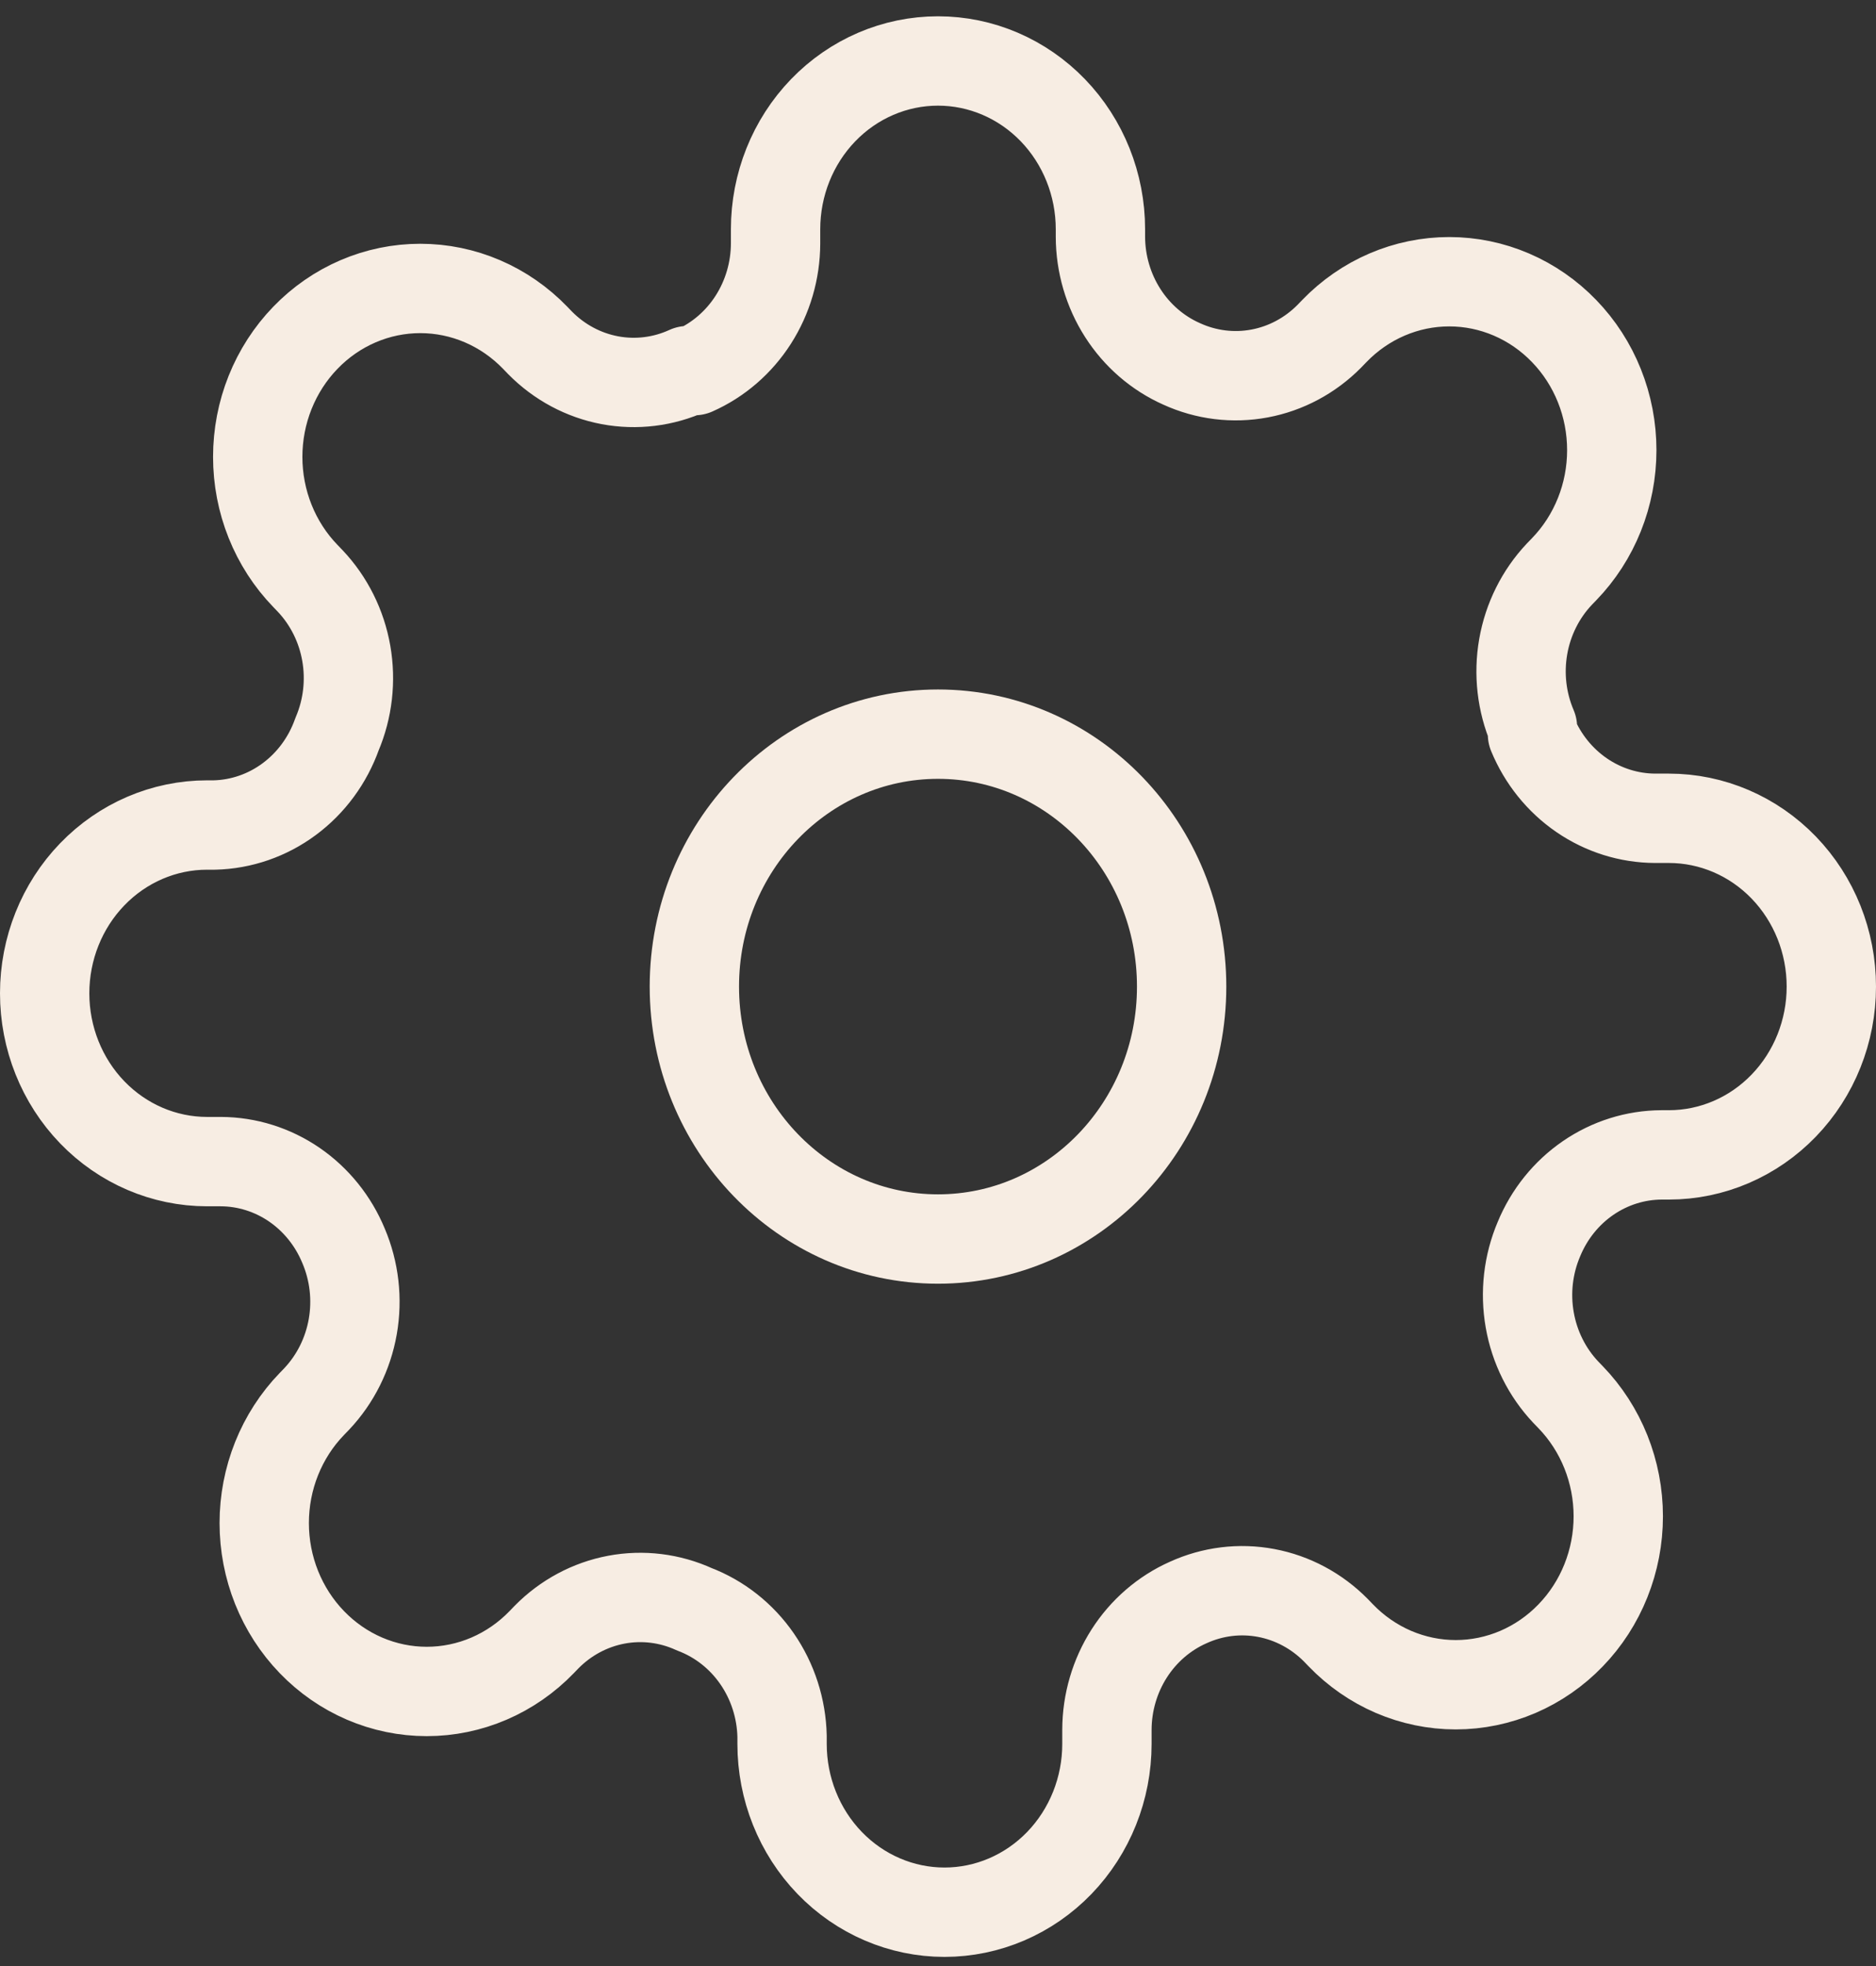
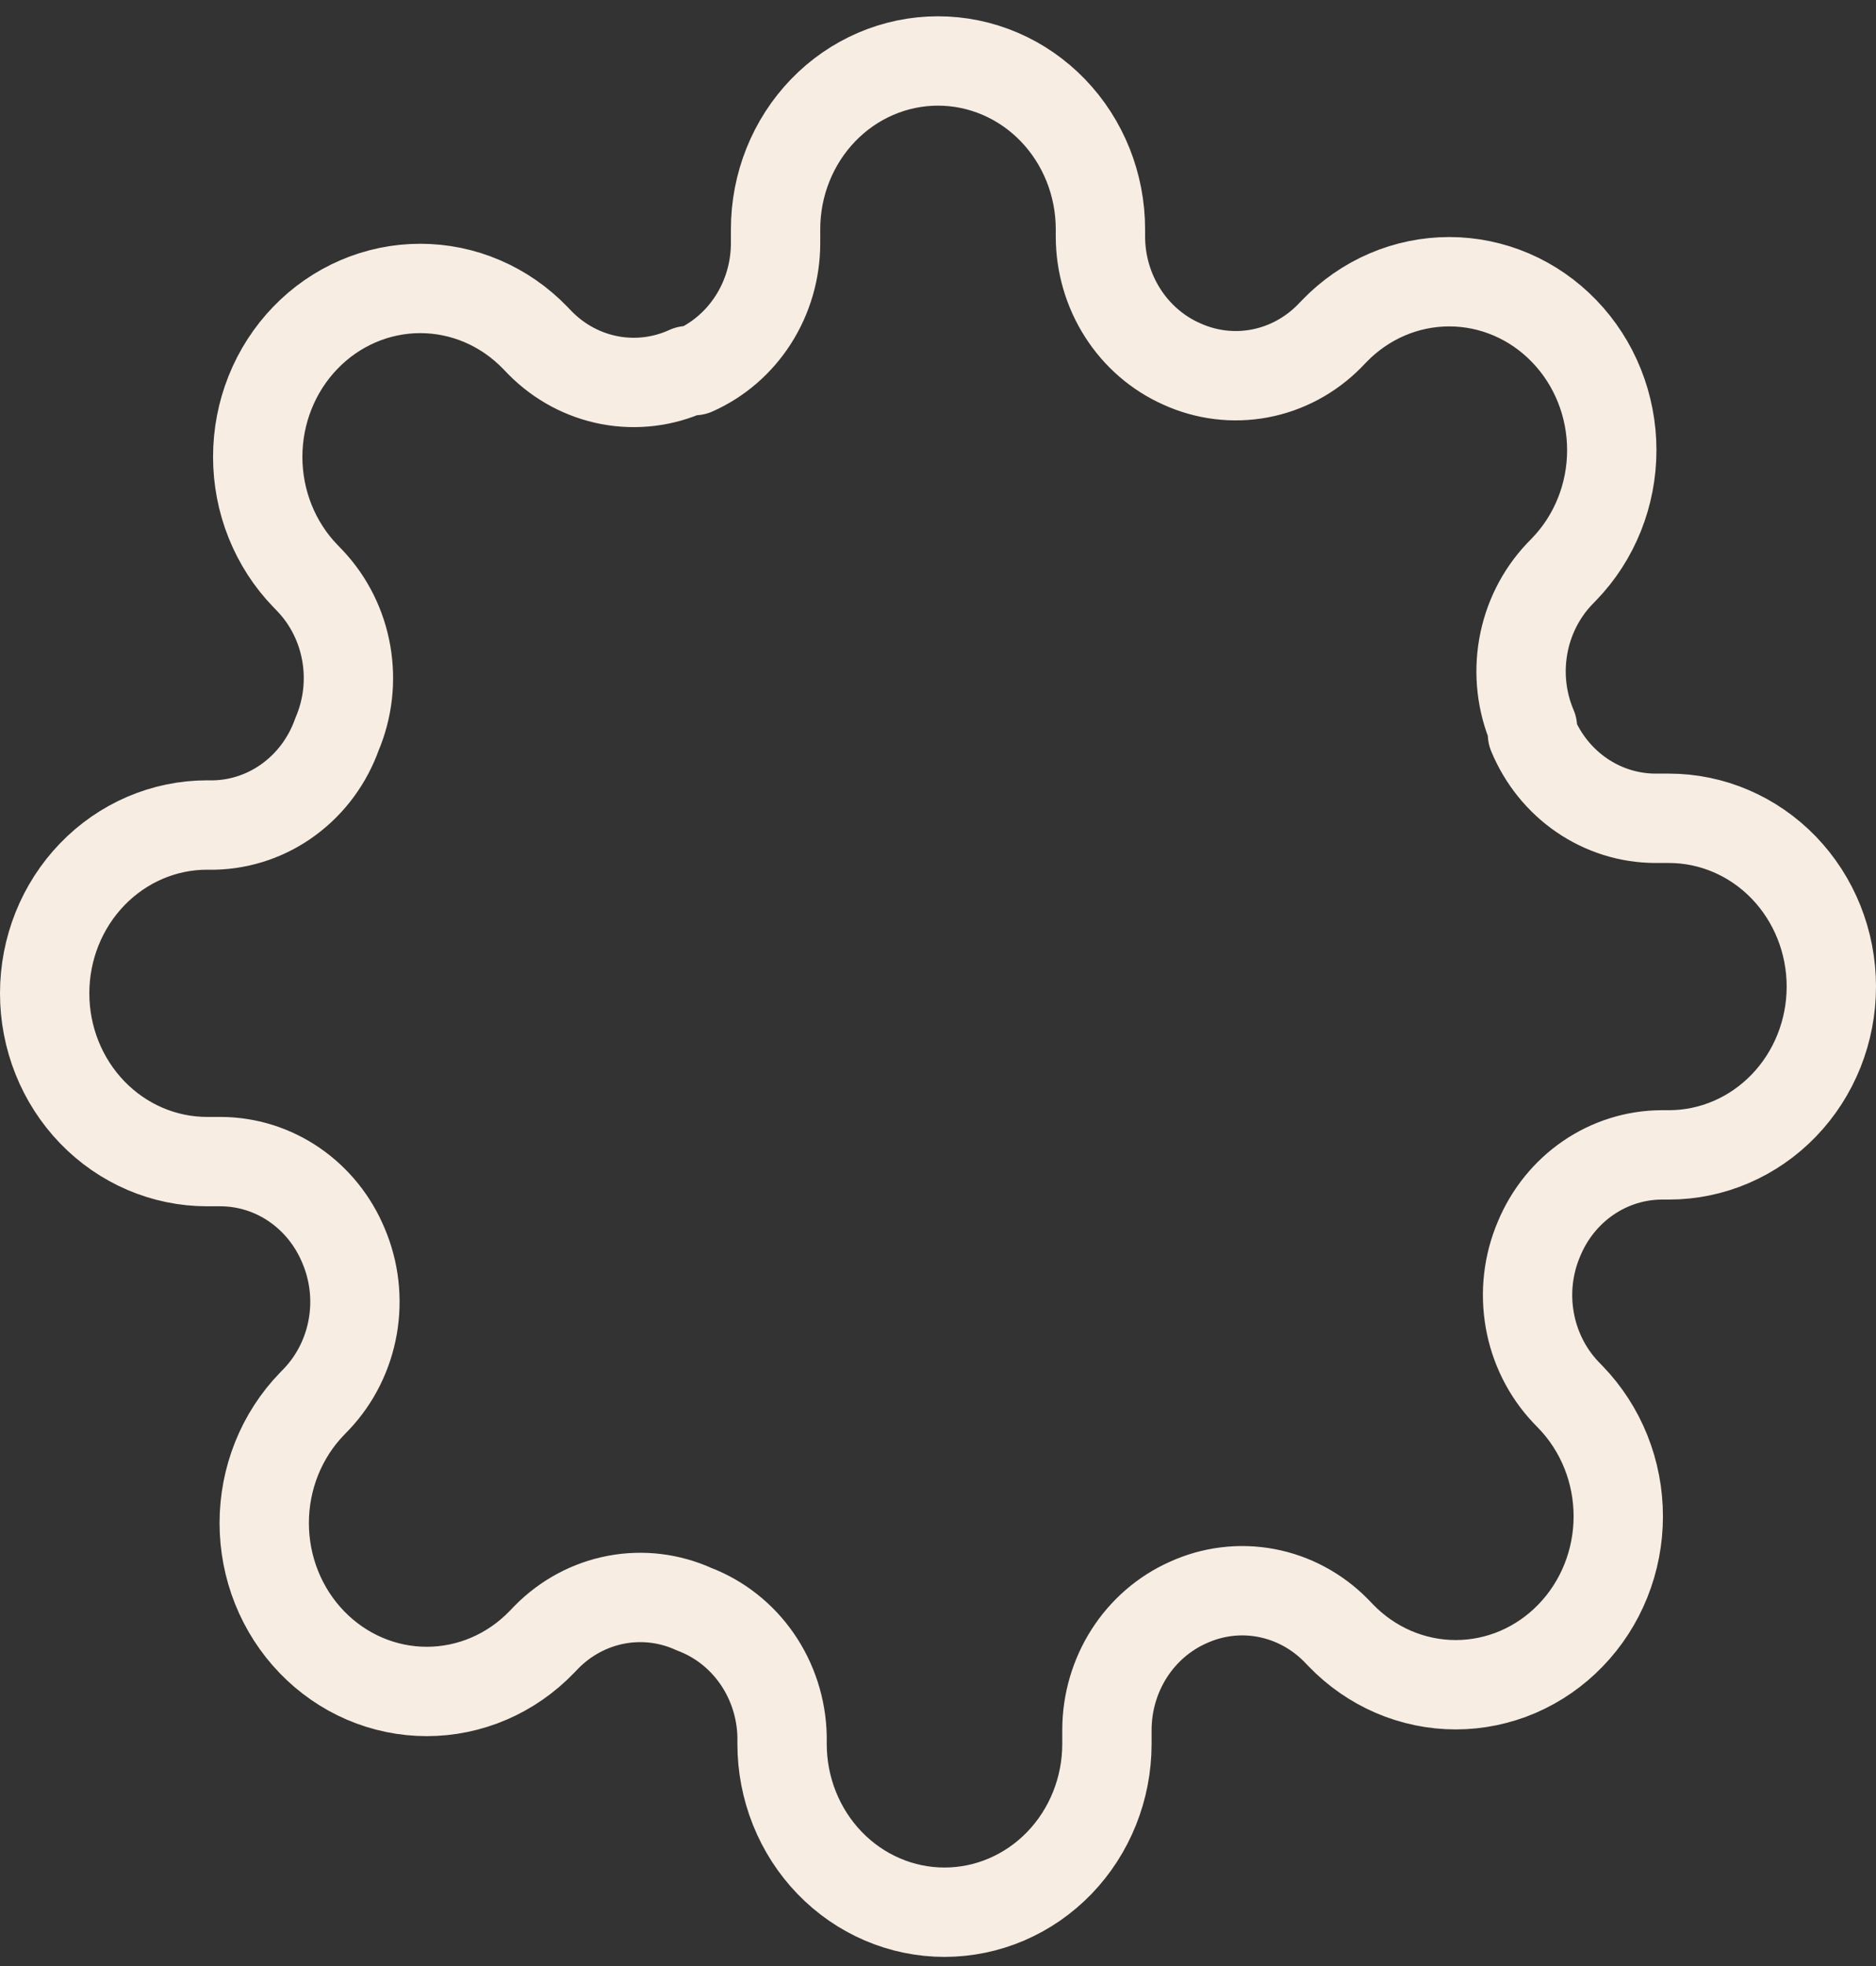
<svg xmlns="http://www.w3.org/2000/svg" width="84" height="88" viewBox="0 0 84 88" fill="none">
  <rect x="0" y="0" width="84" height="88" fill="#333333" stroke="none" />
-   <path d="M42 55.459C48.025 55.459 52.909 50.401 52.909 44.16C52.909 37.919 48.025 32.861 42 32.861C35.975 32.861 31.091 37.919 31.091 44.16C31.091 50.401 35.975 55.459 42 55.459Z" stroke="#F7EDE3" stroke-width="4" stroke-linecap="round" stroke-linejoin="round" />
  <path d="M68.909 55.459C68.425 56.595 68.281 57.855 68.495 59.077C68.708 60.299 69.271 61.427 70.109 62.314L70.327 62.54C71.004 63.24 71.54 64.071 71.906 64.985C72.272 65.9 72.46 66.88 72.46 67.87C72.46 68.86 72.272 69.84 71.906 70.754C71.54 71.669 71.004 72.5 70.327 73.199C69.652 73.9 68.85 74.455 67.967 74.835C67.084 75.213 66.138 75.409 65.182 75.409C64.226 75.409 63.28 75.213 62.397 74.835C61.514 74.455 60.712 73.9 60.036 73.199L59.818 72.973C58.961 72.105 57.873 71.523 56.693 71.301C55.513 71.079 54.297 71.229 53.2 71.73C52.124 72.208 51.207 73.001 50.561 74.011C49.915 75.022 49.568 76.206 49.564 77.418V78.058C49.564 80.056 48.797 81.972 47.434 83.385C46.07 84.797 44.22 85.591 42.291 85.591C40.362 85.591 38.512 84.797 37.148 83.385C35.784 81.972 35.018 80.056 35.018 78.058V77.719C34.99 76.472 34.6 75.263 33.9 74.249C33.2 73.235 32.221 72.462 31.091 72.032C29.994 71.53 28.777 71.381 27.598 71.602C26.418 71.824 25.33 72.406 24.473 73.275L24.255 73.501C23.579 74.201 22.777 74.757 21.894 75.136C21.011 75.515 20.065 75.71 19.109 75.71C18.153 75.71 17.207 75.515 16.324 75.136C15.441 74.757 14.639 74.201 13.964 73.501C13.287 72.801 12.751 71.97 12.385 71.056C12.019 70.141 11.831 69.161 11.831 68.171C11.831 67.181 12.019 66.201 12.385 65.287C12.751 64.372 13.287 63.541 13.964 62.842L14.182 62.616C15.02 61.728 15.582 60.6 15.796 59.379C16.01 58.157 15.866 56.897 15.382 55.761C14.921 54.647 14.155 53.697 13.18 53.027C12.204 52.358 11.061 51.999 9.891 51.994H9.273C7.344 51.994 5.494 51.2 4.13 49.788C2.766 48.375 2 46.459 2 44.461C2 42.463 2.766 40.547 4.13 39.135C5.494 37.722 7.344 36.928 9.273 36.928H9.6C10.804 36.899 11.971 36.496 12.95 35.77C13.929 35.045 14.675 34.031 15.091 32.861C15.575 31.724 15.719 30.464 15.505 29.242C15.292 28.021 14.729 26.893 13.891 26.006L13.673 25.779C12.996 25.08 12.46 24.249 12.094 23.335C11.728 22.42 11.54 21.44 11.54 20.45C11.54 19.46 11.728 18.48 12.094 17.565C12.46 16.651 12.996 15.82 13.673 15.12C14.348 14.42 15.15 13.864 16.033 13.485C16.916 13.106 17.862 12.911 18.818 12.911C19.774 12.911 20.72 13.106 21.603 13.485C22.486 13.864 23.288 14.42 23.964 15.12L24.182 15.346C25.039 16.215 26.127 16.797 27.307 17.019C28.487 17.24 29.703 17.091 30.8 16.589H31.091C32.166 16.112 33.084 15.319 33.73 14.309C34.376 13.298 34.723 12.114 34.727 10.902V10.262C34.727 8.264 35.493 6.348 36.857 4.935C38.221 3.522 40.071 2.729 42 2.729C43.929 2.729 45.779 3.522 47.143 4.935C48.507 6.348 49.273 8.264 49.273 10.262V10.601C49.277 11.813 49.624 12.997 50.27 14.007C50.916 15.018 51.834 15.811 52.909 16.288C54.006 16.789 55.222 16.939 56.402 16.717C57.582 16.496 58.67 15.913 59.527 15.045L59.745 14.819C60.421 14.119 61.223 13.563 62.106 13.184C62.989 12.805 63.935 12.61 64.891 12.61C65.847 12.61 66.793 12.805 67.676 13.184C68.559 13.563 69.361 14.119 70.036 14.819C70.713 15.519 71.249 16.349 71.615 17.264C71.981 18.178 72.169 19.159 72.169 20.149C72.169 21.139 71.981 22.119 71.615 23.033C71.249 23.948 70.713 24.779 70.036 25.478L69.818 25.704C68.98 26.592 68.418 27.719 68.204 28.941C67.99 30.163 68.134 31.423 68.618 32.559V32.861C69.079 33.974 69.844 34.925 70.82 35.594C71.796 36.263 72.939 36.622 74.109 36.627H74.727C76.656 36.627 78.506 37.421 79.87 38.833C81.234 40.246 82 42.162 82 44.16C82 46.158 81.234 48.074 79.87 49.486C78.506 50.899 76.656 51.693 74.727 51.693H74.4C73.23 51.698 72.087 52.057 71.111 52.726C70.135 53.395 69.37 54.345 68.909 55.459Z" stroke="#F7EDE3" stroke-width="4" stroke-linecap="round" stroke-linejoin="round" />
</svg>